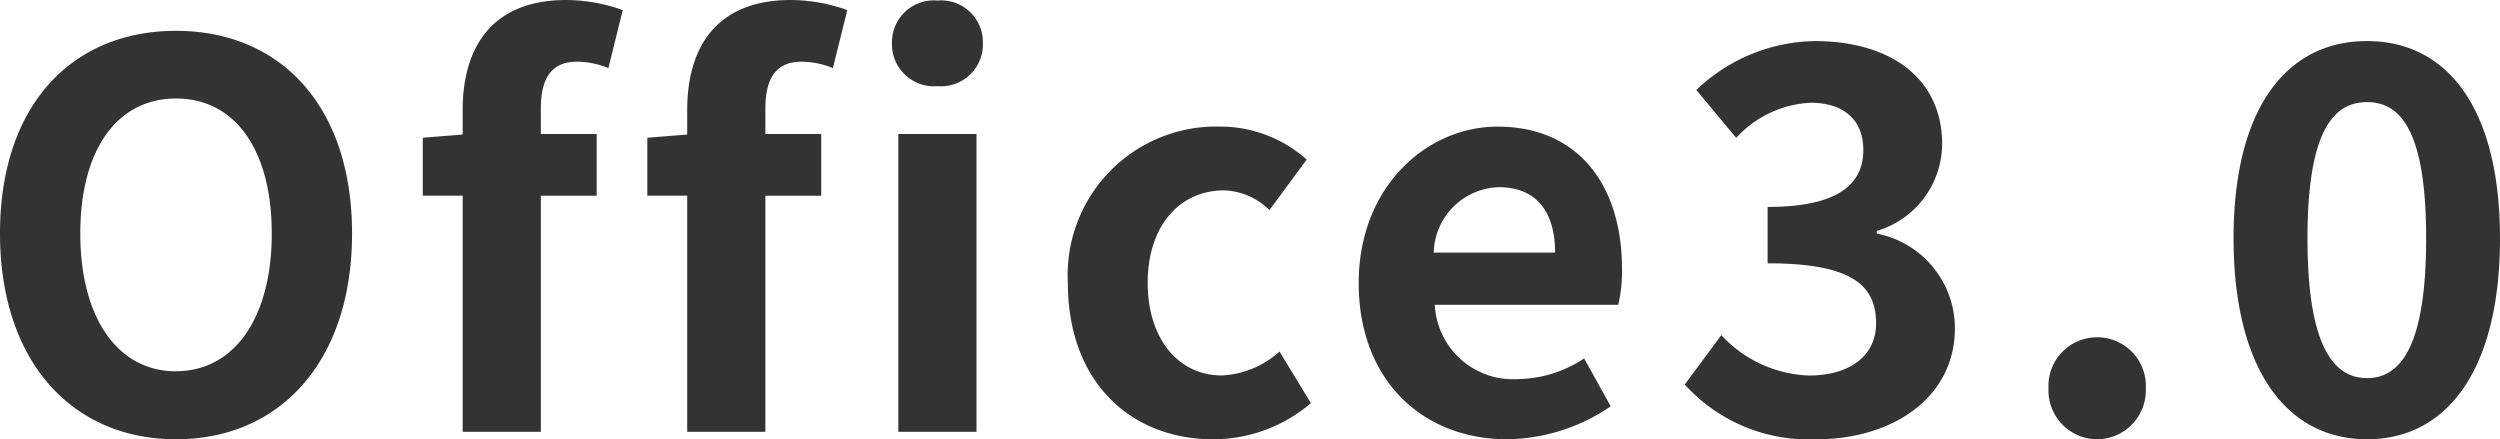
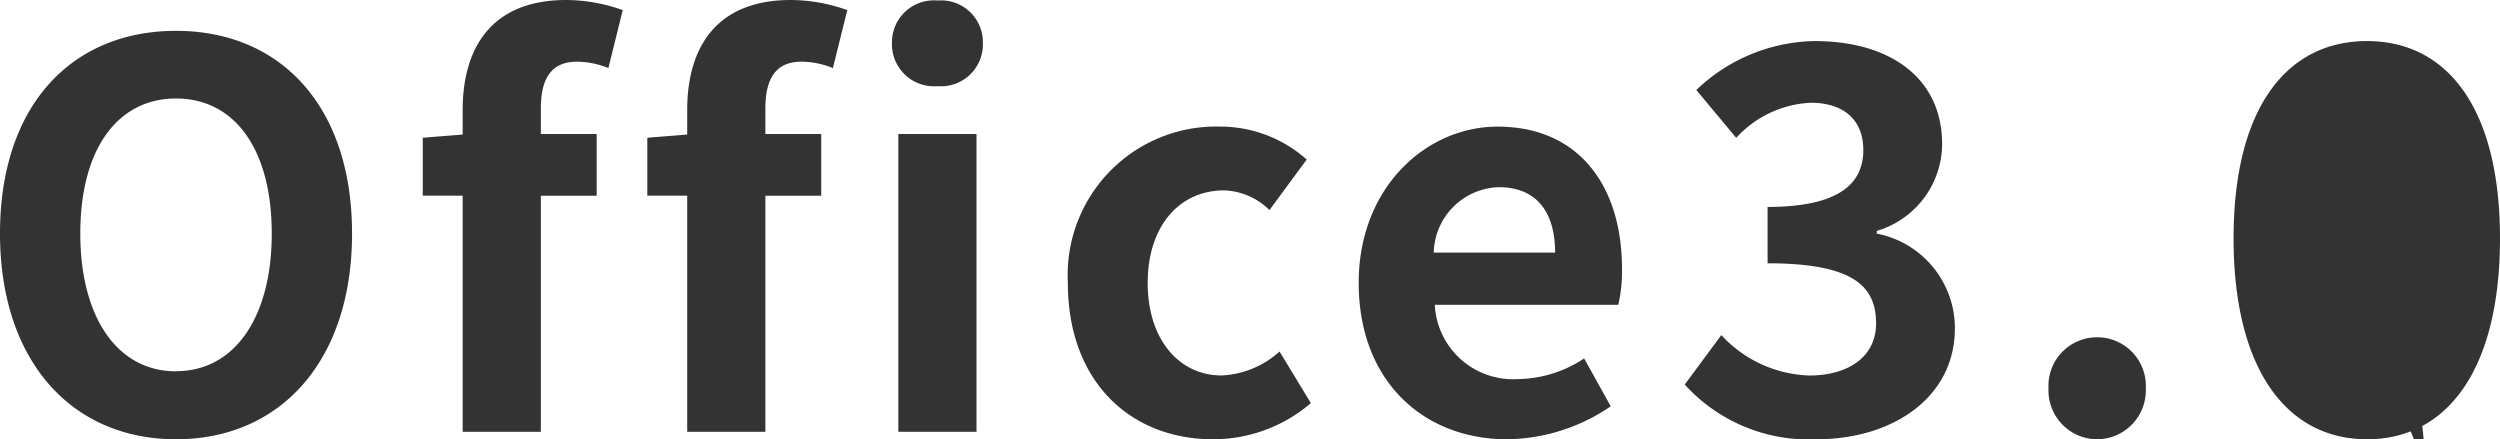
<svg xmlns="http://www.w3.org/2000/svg" width="84.618" height="14.868" viewBox="0 0 84.618 14.868">
-   <path d="M-36.261.252c3.528,0,5.958-2.646,5.958-6.966s-2.43-6.858-5.958-6.858-5.958,2.52-5.958,6.858C-42.219-2.394-39.789.252-36.261.252Zm0-2.3c-1.98,0-3.24-1.818-3.24-4.662,0-2.862,1.26-4.572,3.24-4.572s3.24,1.71,3.24,4.572C-33.021-3.87-34.281-2.052-36.261-2.052ZM-26.559,0h2.646V-7.992h1.89V-10.08h-1.89v-.864c0-1.116.432-1.584,1.224-1.584a2.87,2.87,0,0,1,1.062.216l.486-1.962a5.751,5.751,0,0,0-1.908-.342c-2.538,0-3.51,1.62-3.51,3.726v.828l-1.35.108v1.962h1.35Zm7.6,0h2.646V-7.992h1.89V-10.08h-1.89v-.864c0-1.116.432-1.584,1.224-1.584a2.87,2.87,0,0,1,1.062.216l.486-1.962a5.751,5.751,0,0,0-1.908-.342c-2.538,0-3.51,1.62-3.51,3.726v.828l-1.35.108v1.962h1.35Zm7.146,0h2.646V-10.08h-2.646Zm1.332-11.7a1.418,1.418,0,0,0,1.53-1.458,1.414,1.414,0,0,0-1.53-1.44,1.42,1.42,0,0,0-1.548,1.44A1.424,1.424,0,0,0-10.485-11.7ZM-1.161.252A5.08,5.08,0,0,0,2.151-.972L1.089-2.718a3.13,3.13,0,0,1-1.962.81c-1.44,0-2.5-1.224-2.5-3.132,0-1.89,1.044-3.132,2.592-3.132a2.294,2.294,0,0,1,1.53.666l1.26-1.71A4.407,4.407,0,0,0-.927-10.332,5.028,5.028,0,0,0-6.075-5.04C-6.075-1.692-3.951.252-1.161.252Zm9.954,0A6.346,6.346,0,0,0,12.3-.864l-.9-1.62a4.155,4.155,0,0,1-2.268.7A2.649,2.649,0,0,1,6.345-4.3h6.21a4.975,4.975,0,0,0,.126-1.224c0-2.772-1.44-4.806-4.212-4.806-2.394,0-4.7,2.034-4.7,5.292C3.771-1.71,5.967.252,8.793.252ZM6.309-6.066a2.269,2.269,0,0,1,2.2-2.214c1.3,0,1.908.864,1.908,2.214ZM19.269.252c2.538,0,4.68-1.386,4.68-3.762a3.267,3.267,0,0,0-2.646-3.2V-6.8a3.087,3.087,0,0,0,2.214-2.934c0-2.232-1.746-3.492-4.32-3.492a5.928,5.928,0,0,0-4,1.656l1.35,1.62a3.644,3.644,0,0,1,2.52-1.188c1.134,0,1.782.594,1.782,1.6,0,1.116-.792,1.926-3.24,1.926v1.908c2.9,0,3.672.774,3.672,2.034,0,1.116-.918,1.764-2.268,1.764a4.231,4.231,0,0,1-2.97-1.368L14.805-1.6A5.662,5.662,0,0,0,19.269.252Zm9.486,0a1.658,1.658,0,0,0,1.656-1.728A1.647,1.647,0,0,0,28.755-3.2a1.644,1.644,0,0,0-1.638,1.728A1.654,1.654,0,0,0,28.755.252Zm9.144,0c2.736,0,4.5-2.394,4.5-6.8,0-4.374-1.764-6.678-4.5-6.678s-4.518,2.286-4.518,6.678C33.381-2.142,35.163.252,37.9.252Zm0-2.07c-1.152,0-2.016-1.116-2.016-4.734,0-3.6.864-4.608,2.016-4.608s2,1.008,2,4.608C39.9-2.934,39.051-1.818,37.9-1.818Z" transform="translate(42.219 14.616)" fill="#333" />
+   <path d="M-36.261.252c3.528,0,5.958-2.646,5.958-6.966s-2.43-6.858-5.958-6.858-5.958,2.52-5.958,6.858C-42.219-2.394-39.789.252-36.261.252Zm0-2.3c-1.98,0-3.24-1.818-3.24-4.662,0-2.862,1.26-4.572,3.24-4.572s3.24,1.71,3.24,4.572C-33.021-3.87-34.281-2.052-36.261-2.052ZM-26.559,0h2.646V-7.992h1.89V-10.08h-1.89v-.864c0-1.116.432-1.584,1.224-1.584a2.87,2.87,0,0,1,1.062.216l.486-1.962a5.751,5.751,0,0,0-1.908-.342c-2.538,0-3.51,1.62-3.51,3.726v.828l-1.35.108v1.962h1.35Zm7.6,0h2.646V-7.992h1.89V-10.08h-1.89v-.864c0-1.116.432-1.584,1.224-1.584a2.87,2.87,0,0,1,1.062.216l.486-1.962a5.751,5.751,0,0,0-1.908-.342c-2.538,0-3.51,1.62-3.51,3.726v.828l-1.35.108v1.962h1.35Zm7.146,0h2.646V-10.08h-2.646Zm1.332-11.7a1.418,1.418,0,0,0,1.53-1.458,1.414,1.414,0,0,0-1.53-1.44,1.42,1.42,0,0,0-1.548,1.44A1.424,1.424,0,0,0-10.485-11.7ZM-1.161.252A5.08,5.08,0,0,0,2.151-.972L1.089-2.718a3.13,3.13,0,0,1-1.962.81c-1.44,0-2.5-1.224-2.5-3.132,0-1.89,1.044-3.132,2.592-3.132a2.294,2.294,0,0,1,1.53.666l1.26-1.71A4.407,4.407,0,0,0-.927-10.332,5.028,5.028,0,0,0-6.075-5.04C-6.075-1.692-3.951.252-1.161.252Zm9.954,0A6.346,6.346,0,0,0,12.3-.864l-.9-1.62a4.155,4.155,0,0,1-2.268.7A2.649,2.649,0,0,1,6.345-4.3h6.21a4.975,4.975,0,0,0,.126-1.224c0-2.772-1.44-4.806-4.212-4.806-2.394,0-4.7,2.034-4.7,5.292C3.771-1.71,5.967.252,8.793.252ZM6.309-6.066a2.269,2.269,0,0,1,2.2-2.214c1.3,0,1.908.864,1.908,2.214ZM19.269.252c2.538,0,4.68-1.386,4.68-3.762a3.267,3.267,0,0,0-2.646-3.2V-6.8a3.087,3.087,0,0,0,2.214-2.934c0-2.232-1.746-3.492-4.32-3.492a5.928,5.928,0,0,0-4,1.656l1.35,1.62a3.644,3.644,0,0,1,2.52-1.188c1.134,0,1.782.594,1.782,1.6,0,1.116-.792,1.926-3.24,1.926v1.908c2.9,0,3.672.774,3.672,2.034,0,1.116-.918,1.764-2.268,1.764a4.231,4.231,0,0,1-2.97-1.368L14.805-1.6A5.662,5.662,0,0,0,19.269.252Zm9.486,0a1.658,1.658,0,0,0,1.656-1.728A1.647,1.647,0,0,0,28.755-3.2a1.644,1.644,0,0,0-1.638,1.728A1.654,1.654,0,0,0,28.755.252Zm9.144,0c2.736,0,4.5-2.394,4.5-6.8,0-4.374-1.764-6.678-4.5-6.678s-4.518,2.286-4.518,6.678C33.381-2.142,35.163.252,37.9.252Zm0-2.07s2,1.008,2,4.608C39.9-2.934,39.051-1.818,37.9-1.818Z" transform="translate(42.219 14.616)" fill="#333" />
</svg>